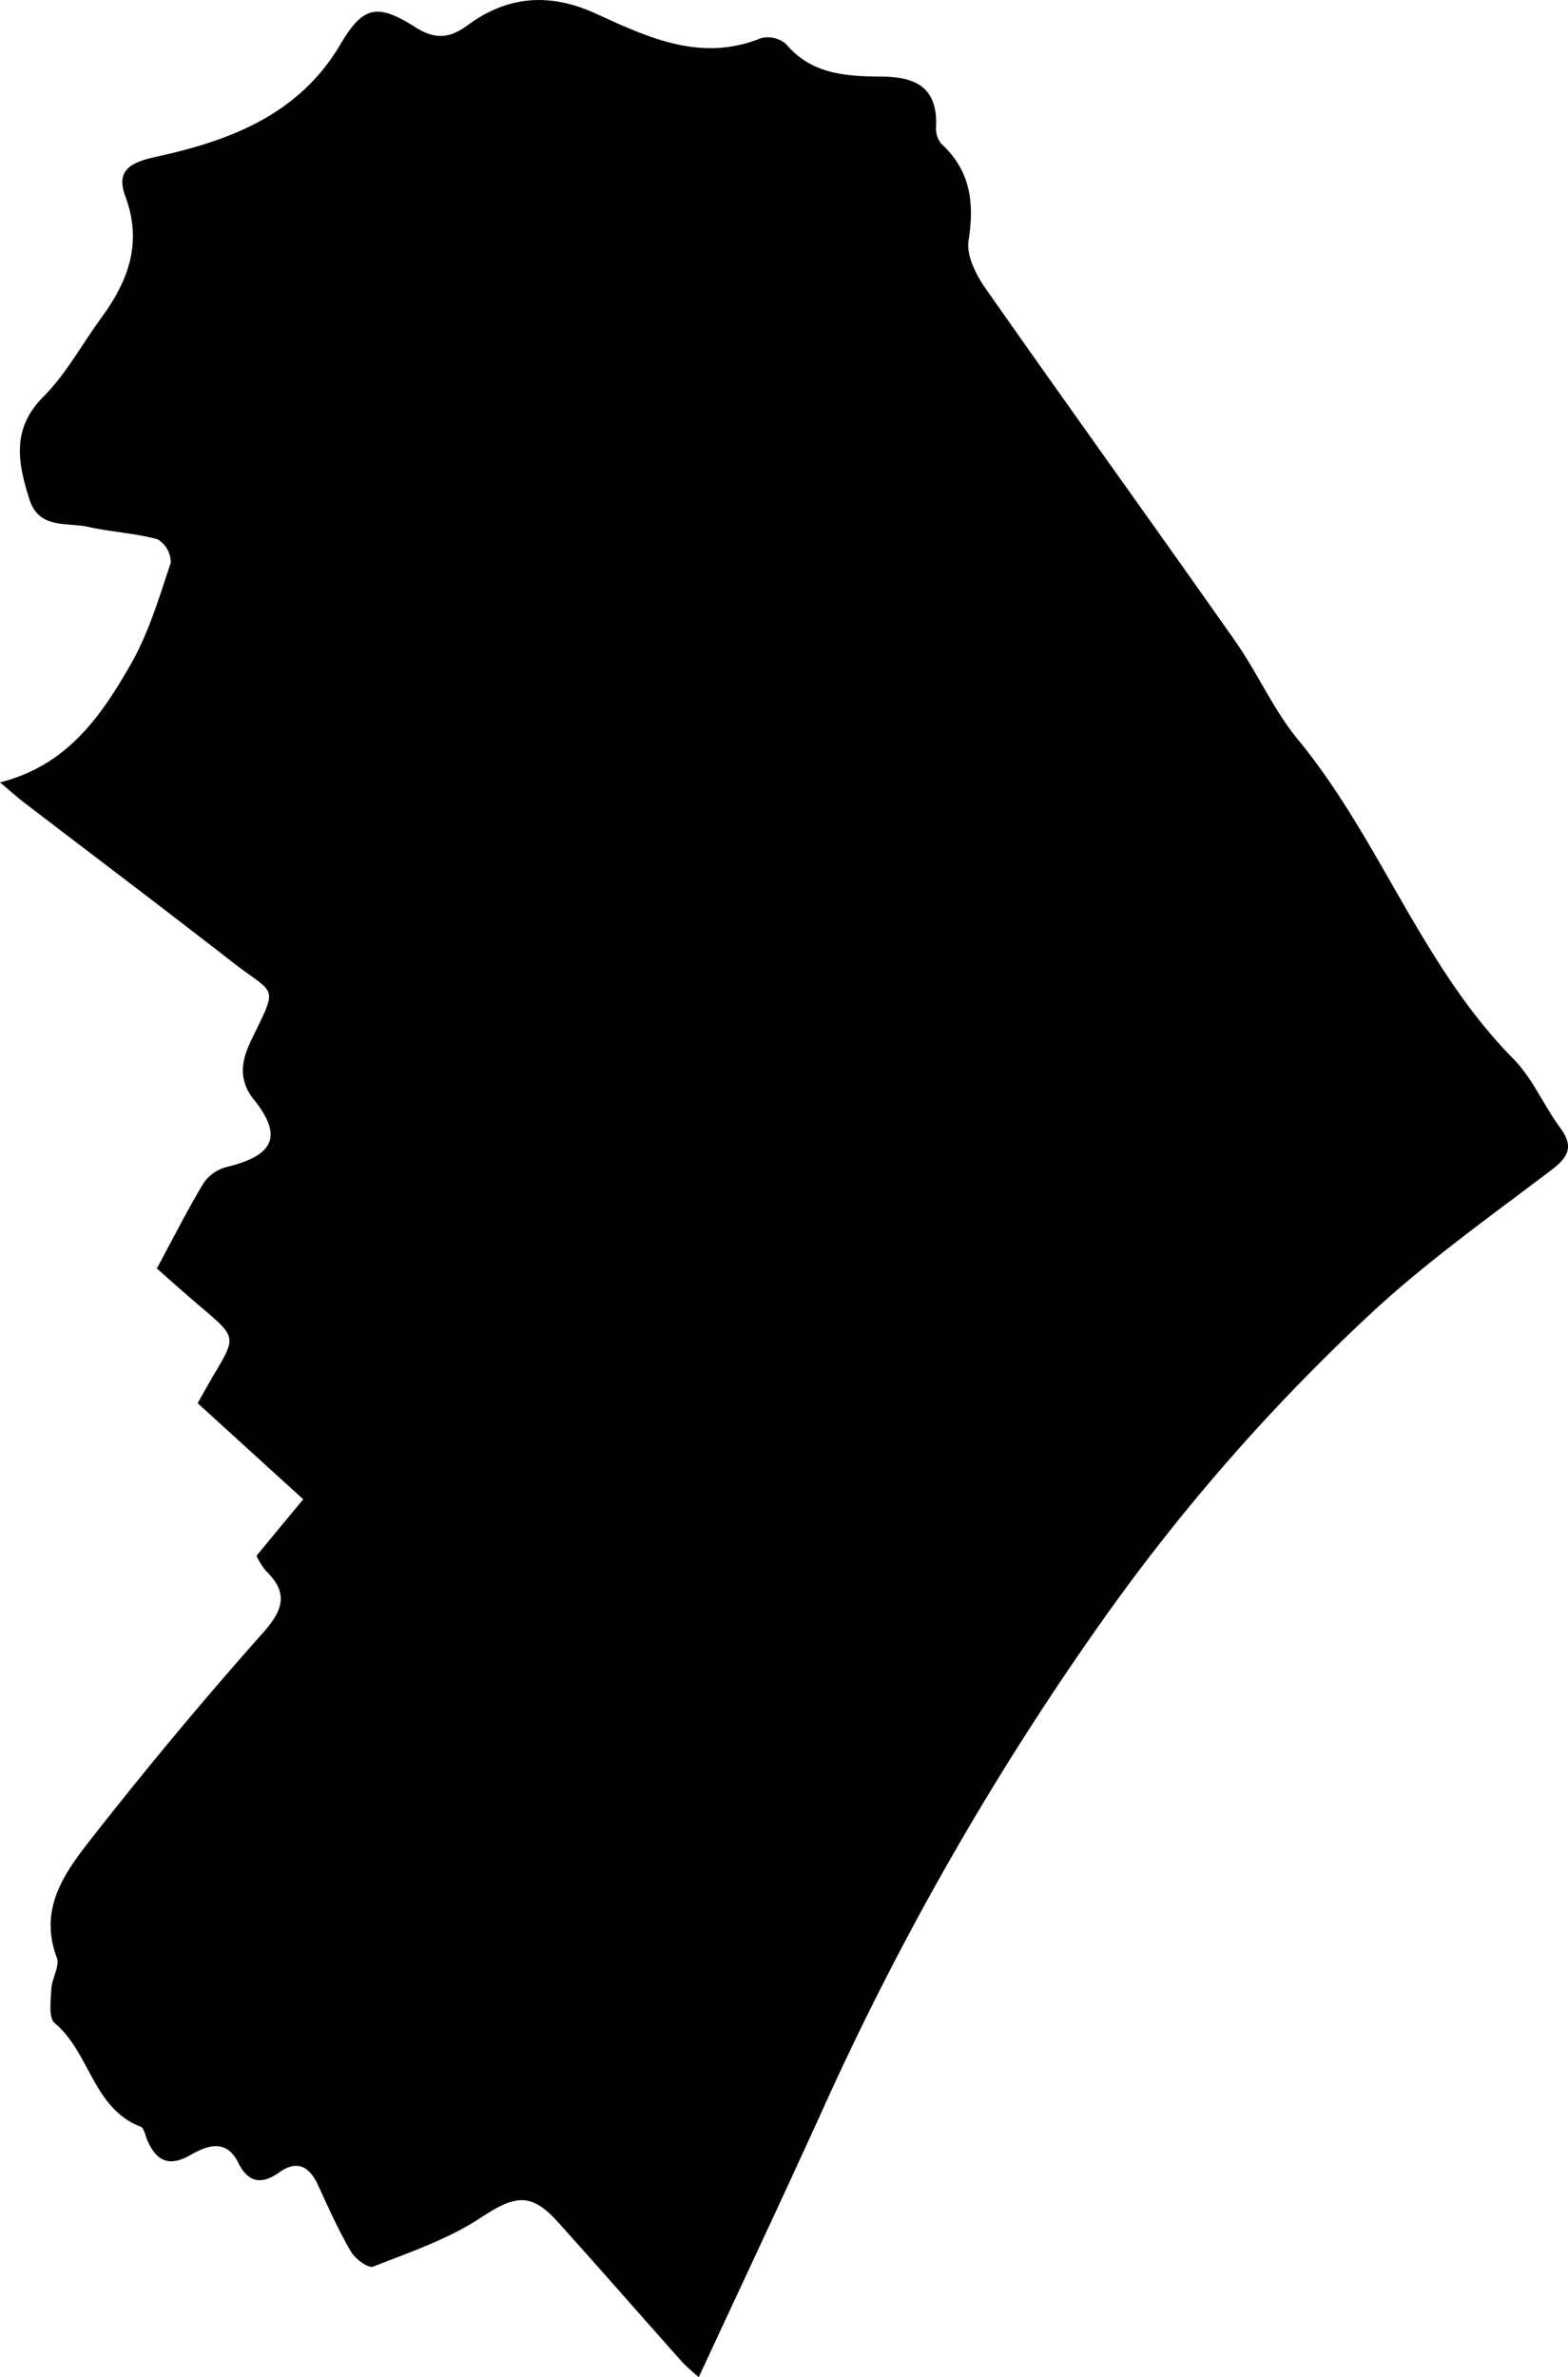
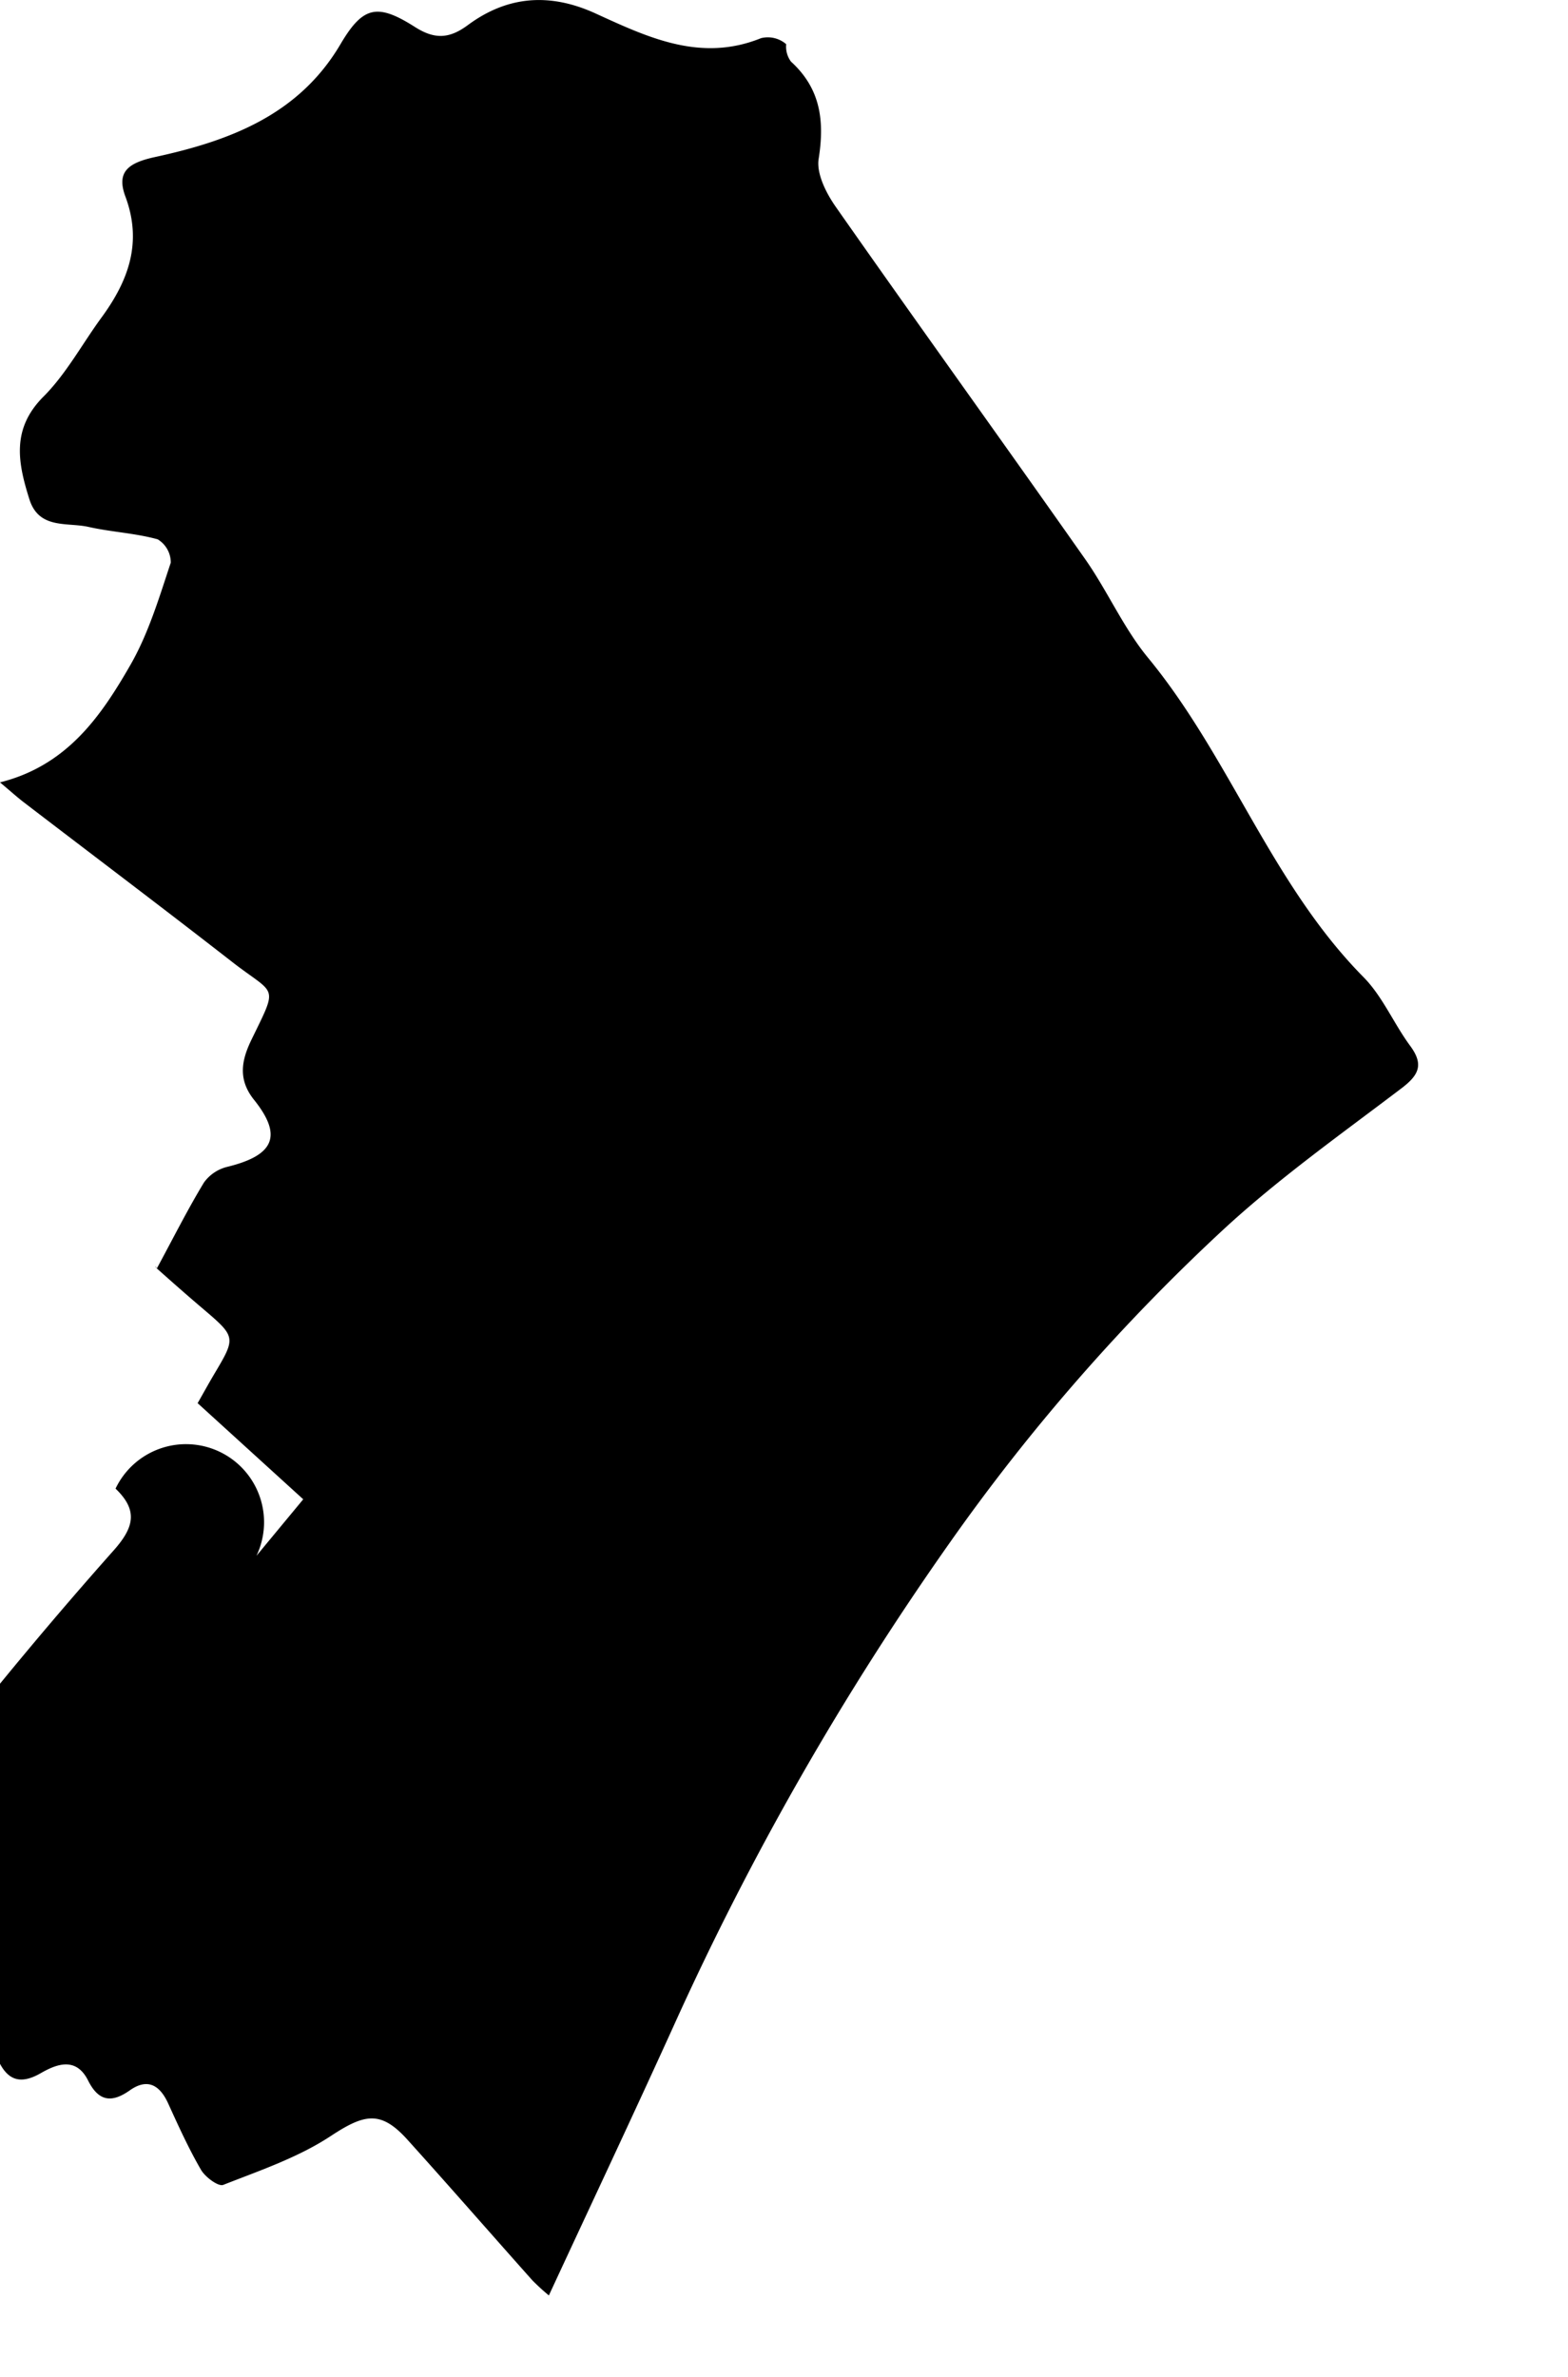
<svg xmlns="http://www.w3.org/2000/svg" id="Capa_1" data-name="Capa 1" width="6.622" height="10.04" viewBox="0 0 187.719 284.6">
  <title>municipi_badalona_Mesa de trabajo 1</title>
-   <path d="M110.954,205.064l5.6-6.764-12.643-11.508c.769-1.35,1.353-2.414,1.972-3.458,2.654-4.467,2.651-4.456-1.481-7.97-1.782-1.515-3.535-3.063-5.281-4.619-.263-.234-.415-.594-.083-.101,2.027-3.752,3.704-7.096,5.639-10.283a4.866,4.866,0,0,1,2.801-1.869c5.59-1.371,6.641-3.705,3.185-8.021-1.974-2.466-1.486-4.769-.299-7.212,3.252-6.695,2.915-5.217-2.34-9.31-8.256-6.431-16.613-12.73-24.921-19.094-.764-.585-1.48-1.234-2.853-2.387,8.038-2.018,12.086-7.92,15.613-14.06,2.167-3.773,3.447-8.082,4.833-12.248a3.251,3.251,0,0,0-1.566-2.79c-2.689-.746-5.543-.87-8.277-1.486-2.571-.579-5.939.32-7.085-3.316-1.368-4.34-2.189-8.4,1.683-12.28,2.739-2.745,4.641-6.318,6.962-9.488,3.212-4.387,4.905-8.955,2.85-14.472-1.091-2.93.299-4.021,3.535-4.725,8.835-1.921,17.191-4.986,22.208-13.502,2.687-4.56,4.401-4.951,8.932-2.065,2.377,1.514,4.133,1.389,6.314-.226,4.76-3.525,9.835-3.895,15.296-1.4,6.267,2.864,12.577,5.882,19.803,2.962a3.356,3.356,0,0,1,3.023.719c3.084,3.671,7.302,3.844,11.476,3.88,4.106.035,6.629,1.353,6.469,5.907a2.986,2.986,0,0,0,.574,2.086c3.54,3.228,4.033,7.075,3.312,11.634-.282,1.78.899,4.111,2.045,5.748,9.88,14.107,19.952,28.08,29.854,42.172,2.684,3.819,4.584,8.237,7.53,11.815,9.82,11.931,14.788,27.093,25.796,38.235,2.29,2.318,3.62,5.559,5.59,8.229,1.647,2.233,1.058,3.49-1.033,5.078-7.221,5.485-14.667,10.764-21.31,16.897a237.319,237.319,0,0,0-32.74,37.461,350.897,350.897,0,0,0-33.067,57.847c-4.851,10.695-9.862,21.317-14.964,32.323a25.613,25.613,0,0,1-1.988-1.82c-4.993-5.604-9.924-11.263-14.952-16.835-3.192-3.538-5.147-3.081-9.187-.42-3.89,2.562-8.471,4.116-12.856,5.839-.588.231-2.157-.933-2.663-1.804-1.479-2.547-2.702-5.248-3.925-7.934-1.012-2.223-2.481-3.075-4.603-1.576-2.215,1.564-3.757,1.278-4.987-1.177-1.432-2.857-3.74-1.994-5.671-.883-2.616,1.506-4.111.713-5.196-1.776-.242-.556-.375-1.444-.781-1.6-5.737-2.204-6.075-8.893-10.294-12.404-.76-.632-.474-2.701-.406-4.094.062-1.268,1.038-2.726.656-3.741-2.301-6.123,1.217-10.53,4.48-14.691q9.756-12.446,20.275-24.286c2.481-2.794,2.903-4.815.221-7.392A8.944,8.944,0,0,1,110.954,205.064Z" transform="translate(-80.251 -18.805)" />
+   <path d="M110.954,205.064l5.6-6.764-12.643-11.508c.769-1.35,1.353-2.414,1.972-3.458,2.654-4.467,2.651-4.456-1.481-7.97-1.782-1.515-3.535-3.063-5.281-4.619-.263-.234-.415-.594-.083-.101,2.027-3.752,3.704-7.096,5.639-10.283a4.866,4.866,0,0,1,2.801-1.869c5.59-1.371,6.641-3.705,3.185-8.021-1.974-2.466-1.486-4.769-.299-7.212,3.252-6.695,2.915-5.217-2.34-9.31-8.256-6.431-16.613-12.73-24.921-19.094-.764-.585-1.48-1.234-2.853-2.387,8.038-2.018,12.086-7.92,15.613-14.06,2.167-3.773,3.447-8.082,4.833-12.248a3.251,3.251,0,0,0-1.566-2.79c-2.689-.746-5.543-.87-8.277-1.486-2.571-.579-5.939.32-7.085-3.316-1.368-4.34-2.189-8.4,1.683-12.28,2.739-2.745,4.641-6.318,6.962-9.488,3.212-4.387,4.905-8.955,2.85-14.472-1.091-2.93.299-4.021,3.535-4.725,8.835-1.921,17.191-4.986,22.208-13.502,2.687-4.56,4.401-4.951,8.932-2.065,2.377,1.514,4.133,1.389,6.314-.226,4.76-3.525,9.835-3.895,15.296-1.4,6.267,2.864,12.577,5.882,19.803,2.962a3.356,3.356,0,0,1,3.023.719a2.986,2.986,0,0,0,.574,2.086c3.54,3.228,4.033,7.075,3.312,11.634-.282,1.78.899,4.111,2.045,5.748,9.88,14.107,19.952,28.08,29.854,42.172,2.684,3.819,4.584,8.237,7.53,11.815,9.82,11.931,14.788,27.093,25.796,38.235,2.29,2.318,3.62,5.559,5.59,8.229,1.647,2.233,1.058,3.49-1.033,5.078-7.221,5.485-14.667,10.764-21.31,16.897a237.319,237.319,0,0,0-32.74,37.461,350.897,350.897,0,0,0-33.067,57.847c-4.851,10.695-9.862,21.317-14.964,32.323a25.613,25.613,0,0,1-1.988-1.82c-4.993-5.604-9.924-11.263-14.952-16.835-3.192-3.538-5.147-3.081-9.187-.42-3.89,2.562-8.471,4.116-12.856,5.839-.588.231-2.157-.933-2.663-1.804-1.479-2.547-2.702-5.248-3.925-7.934-1.012-2.223-2.481-3.075-4.603-1.576-2.215,1.564-3.757,1.278-4.987-1.177-1.432-2.857-3.74-1.994-5.671-.883-2.616,1.506-4.111.713-5.196-1.776-.242-.556-.375-1.444-.781-1.6-5.737-2.204-6.075-8.893-10.294-12.404-.76-.632-.474-2.701-.406-4.094.062-1.268,1.038-2.726.656-3.741-2.301-6.123,1.217-10.53,4.48-14.691q9.756-12.446,20.275-24.286c2.481-2.794,2.903-4.815.221-7.392A8.944,8.944,0,0,1,110.954,205.064Z" transform="translate(-80.251 -18.805)" />
</svg>